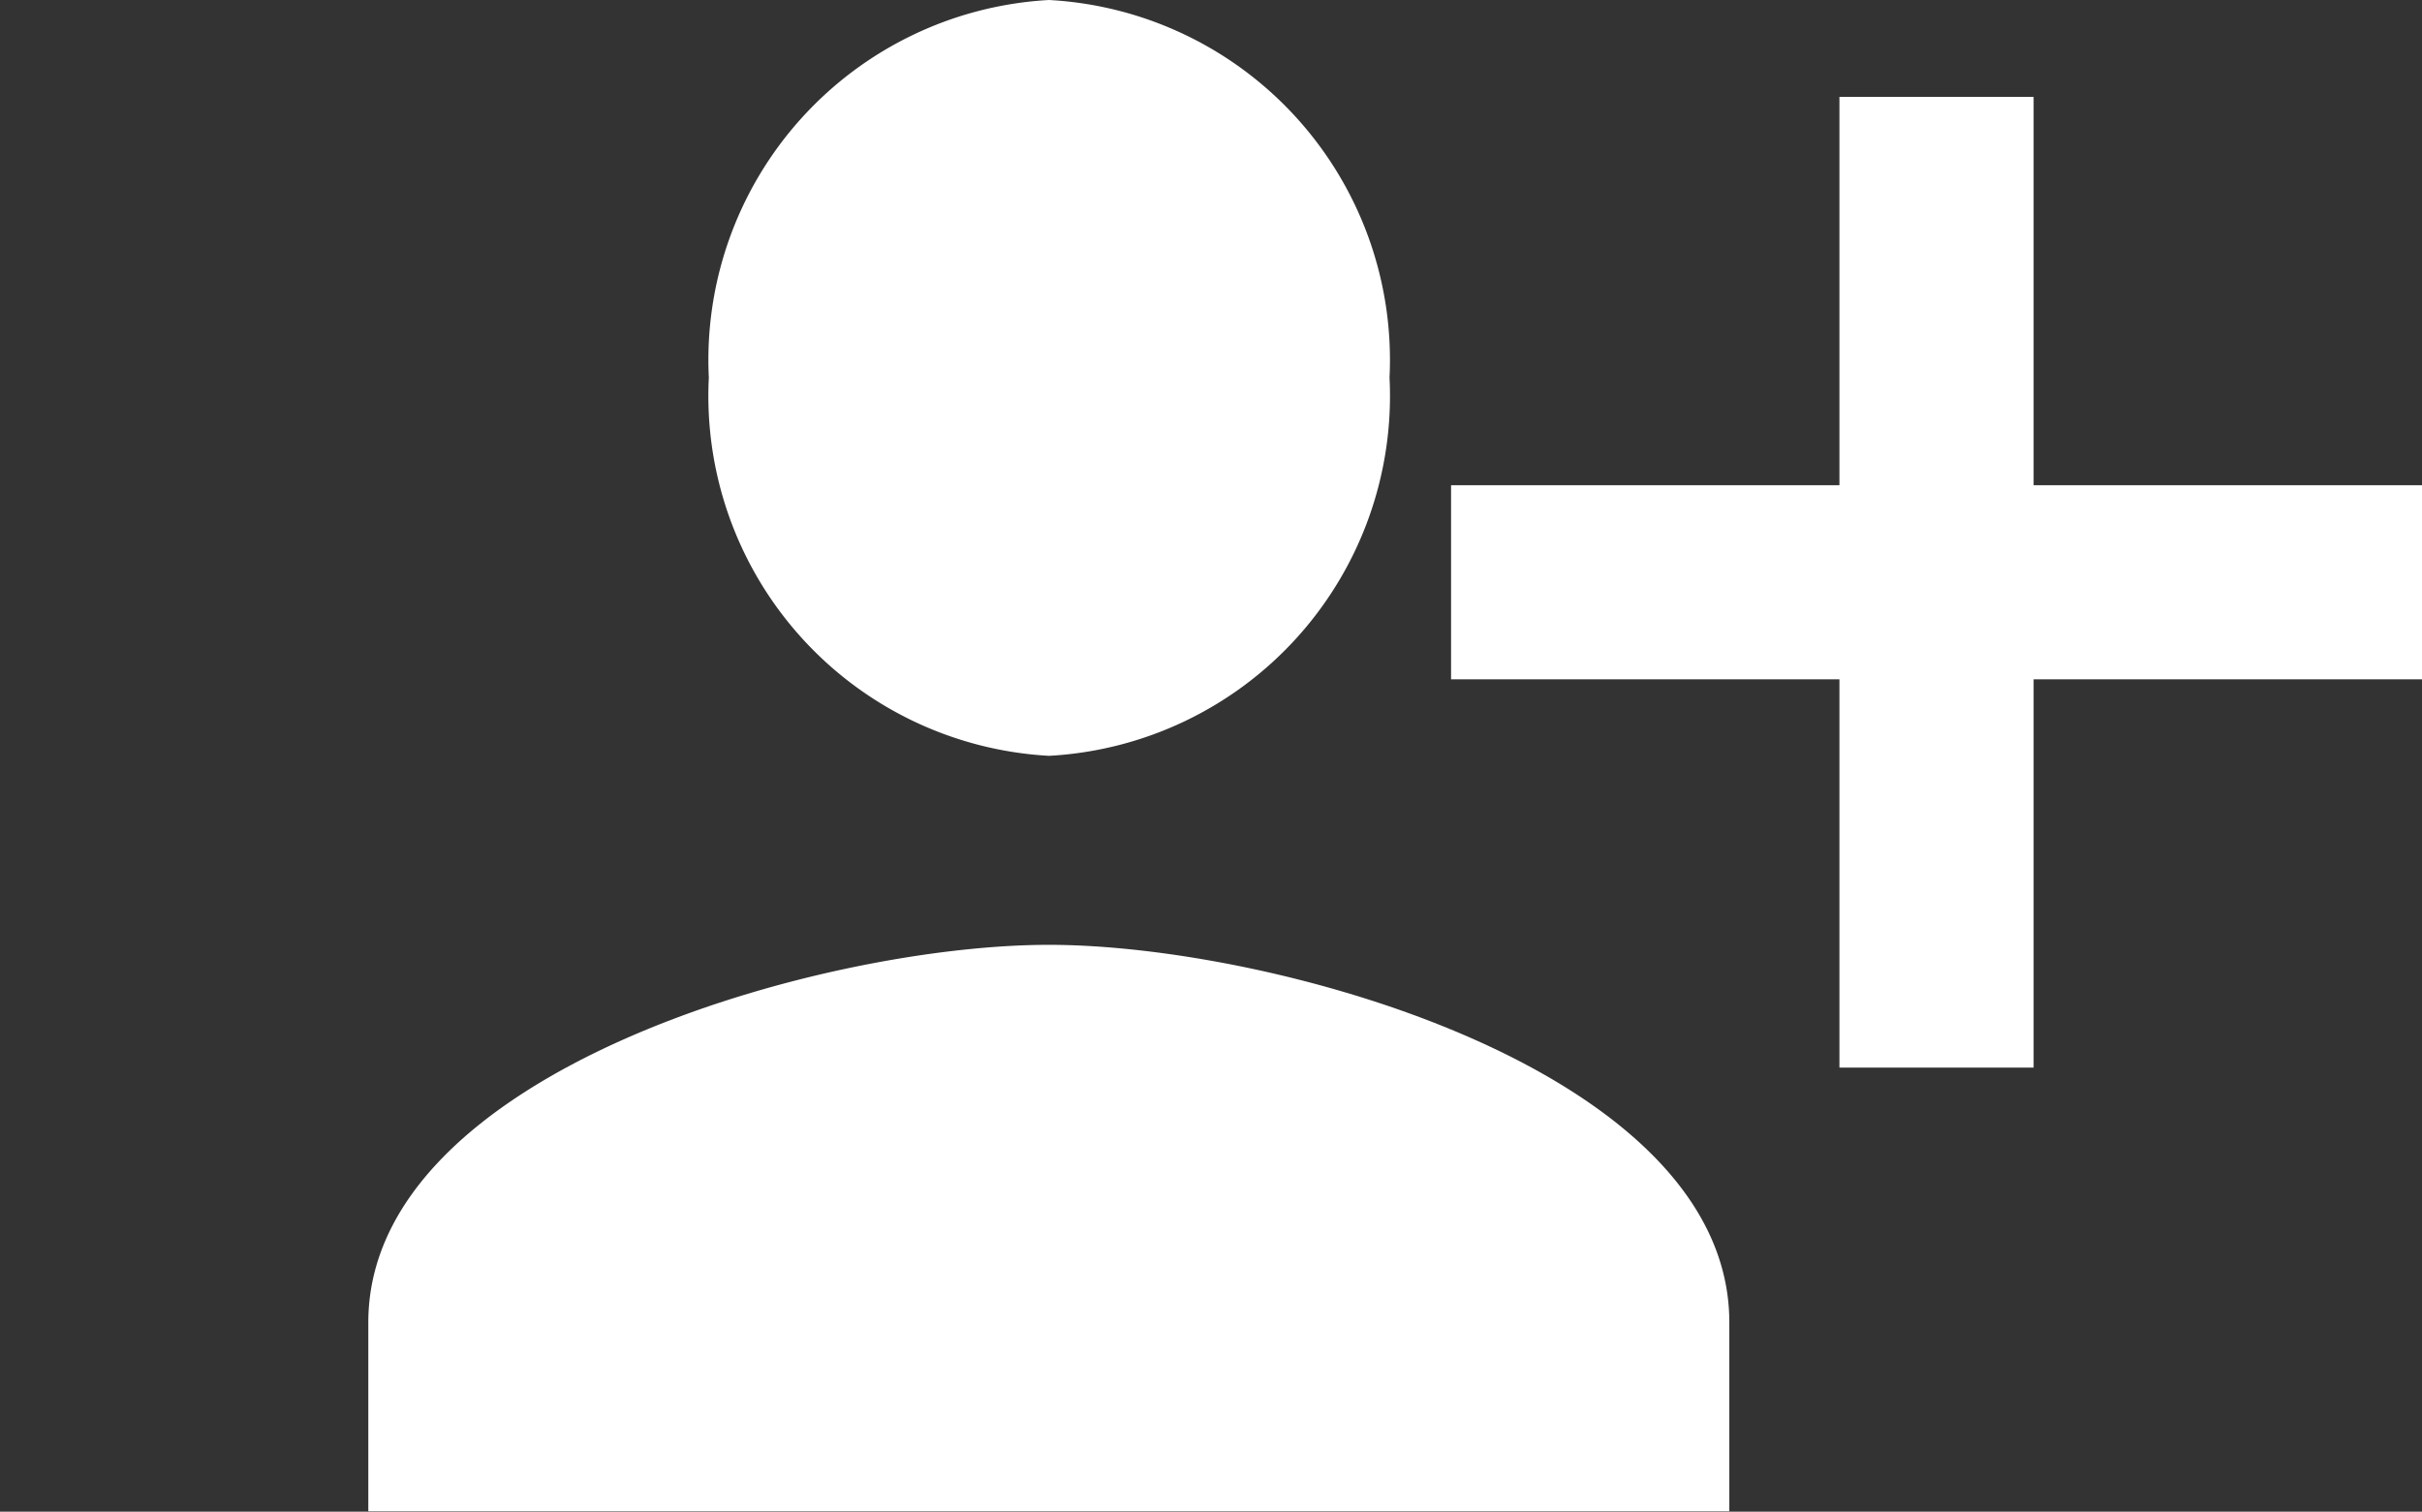
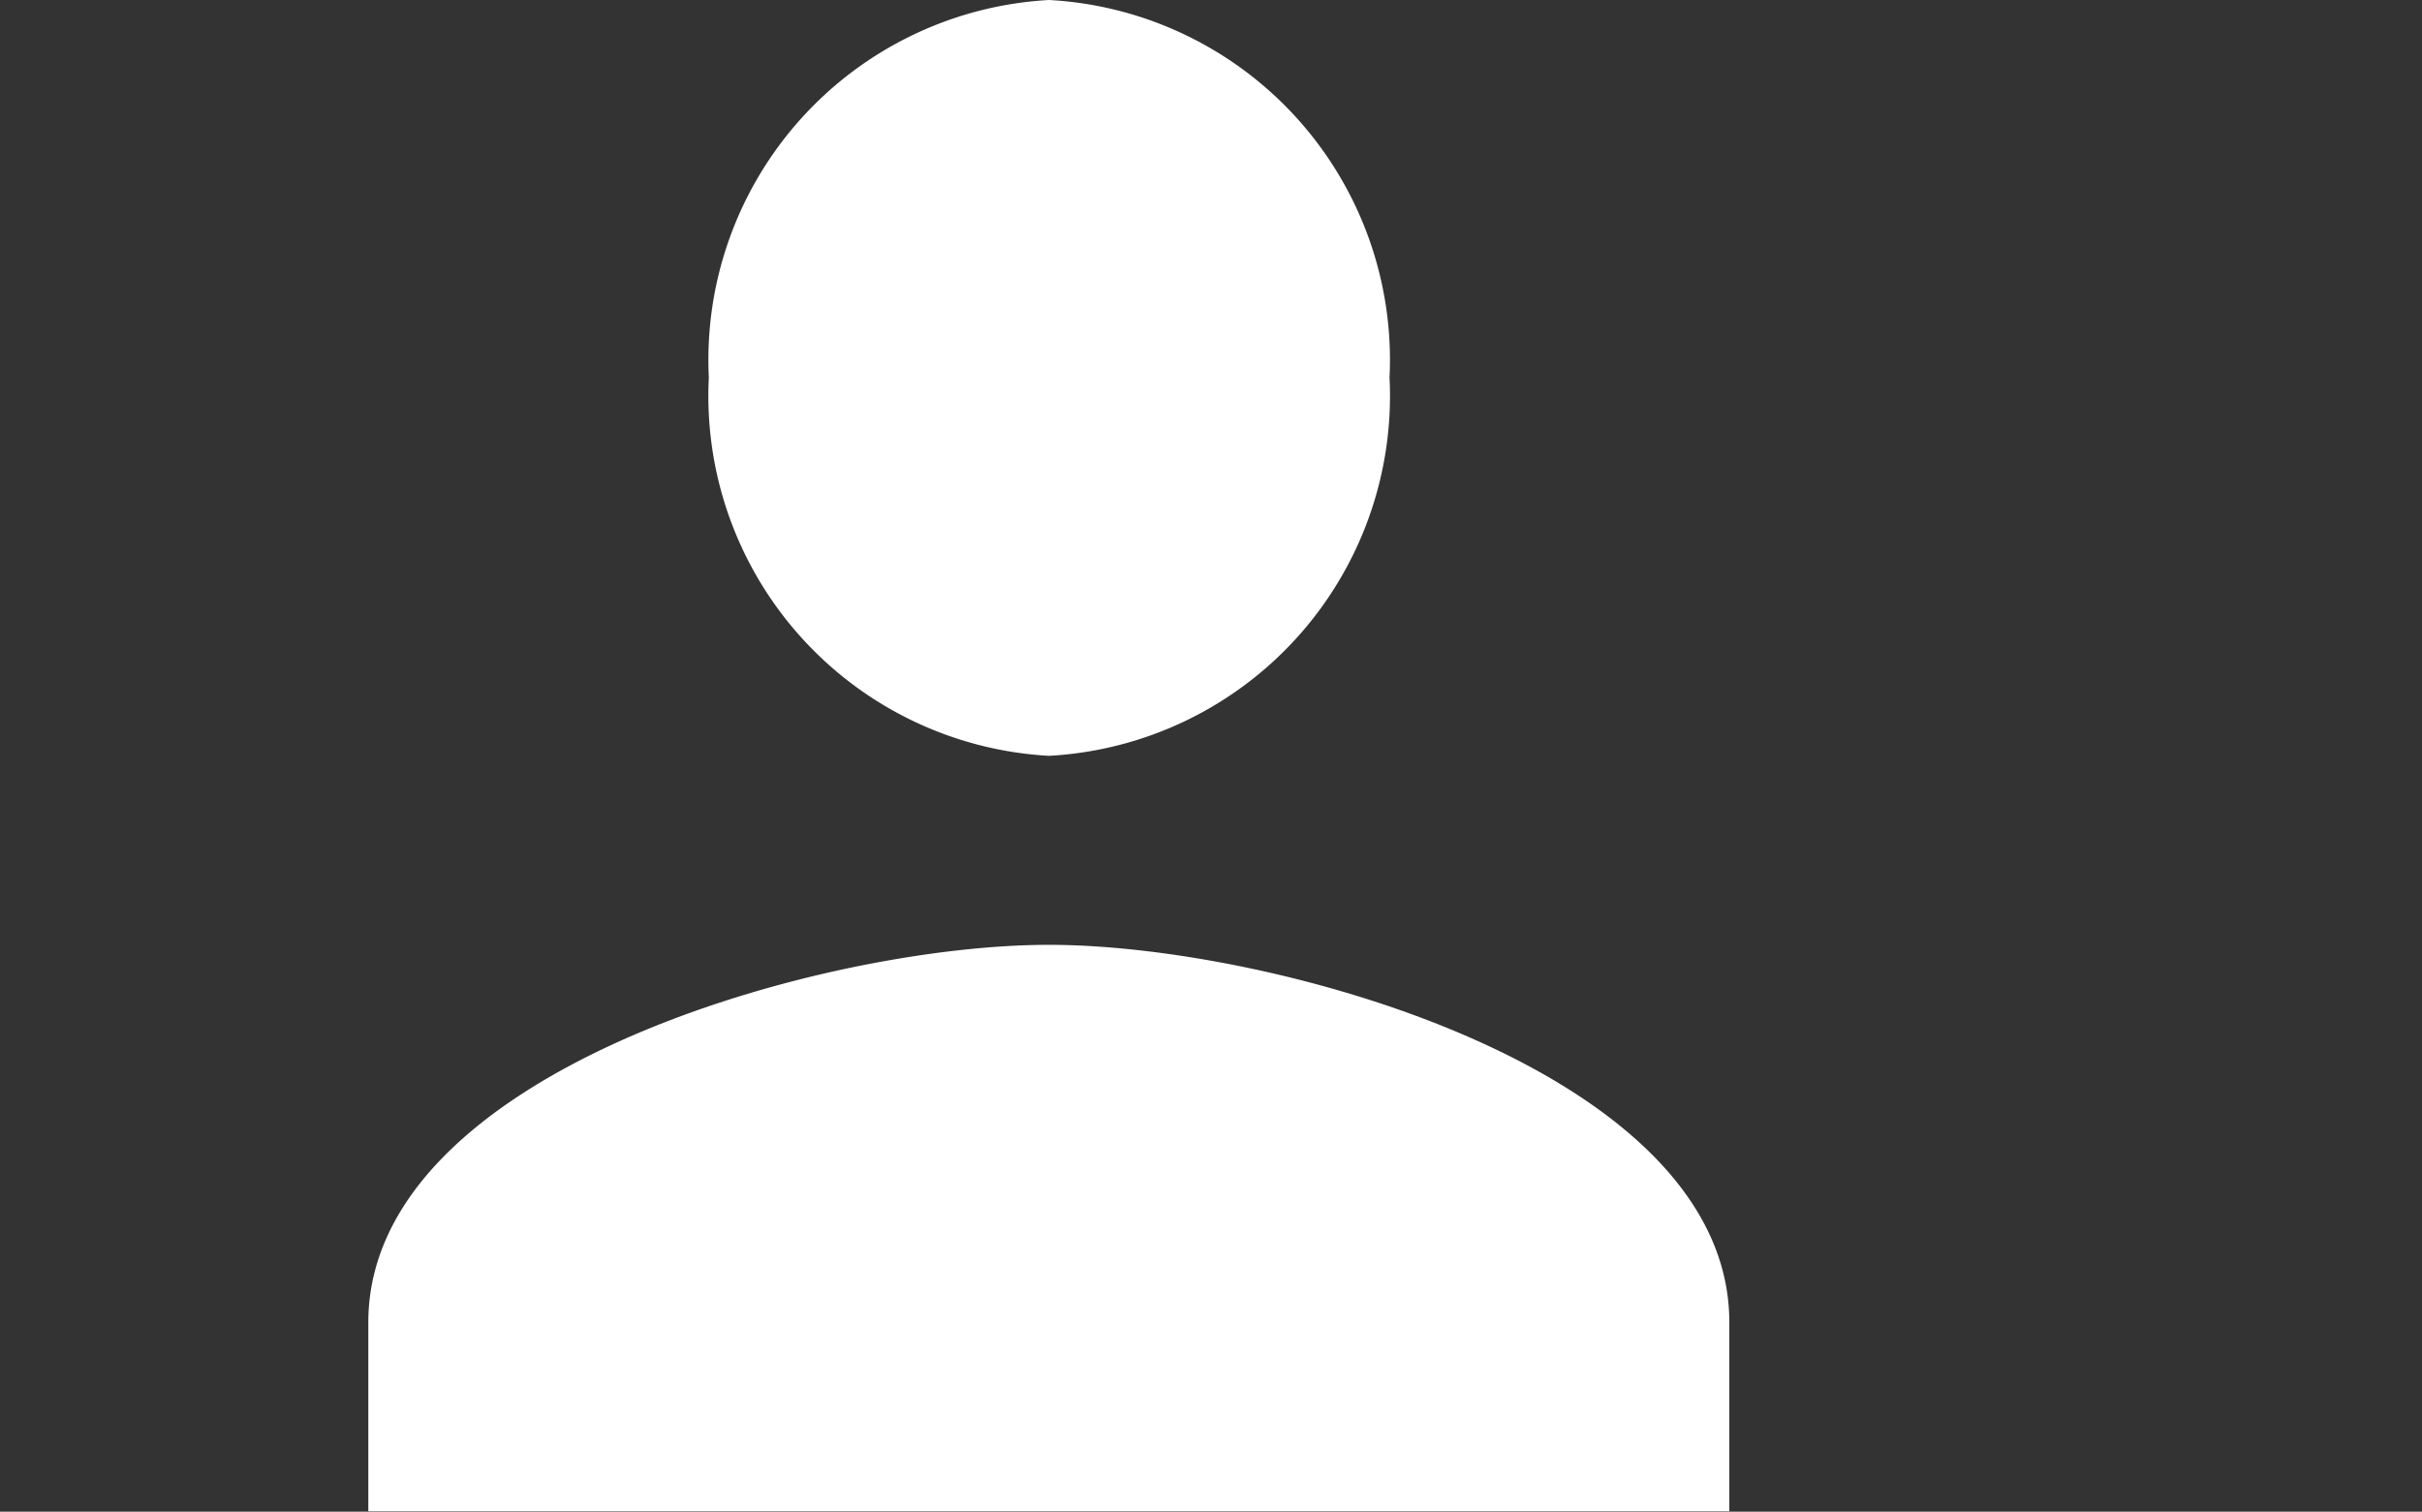
<svg xmlns="http://www.w3.org/2000/svg" width="37.193" height="23.218" viewBox="0 0 37.193 23.218">
  <rect x="0" y="0" width="37.193" height="23.218" fill="#333333" stroke="none" />
  <defs>
    <style>.a{fill:#fff;}</style>
  </defs>
  <g transform="translate(0)">
    <path class="a" d="M21.071,15.609A5.536,5.536,0,0,0,26.3,9.8,5.536,5.536,0,0,0,21.071,4a5.536,5.536,0,0,0-5.224,5.8A5.536,5.536,0,0,0,21.071,15.609ZM6.7,19.963Zm14.367-1.451c-3.487,0-10.449,1.945-10.449,5.8v2.9h20.9v-2.9C31.519,20.456,24.558,18.512,21.071,18.512Z" transform="translate(-4.962 -4)" />
-     <path class="a" d="M12.946,37.277H9.964v5.964H4v2.982H9.964v5.964h2.982V46.223H18.91V43.241H12.946Z" transform="translate(18.283 -35.789)" />
  </g>
</svg>